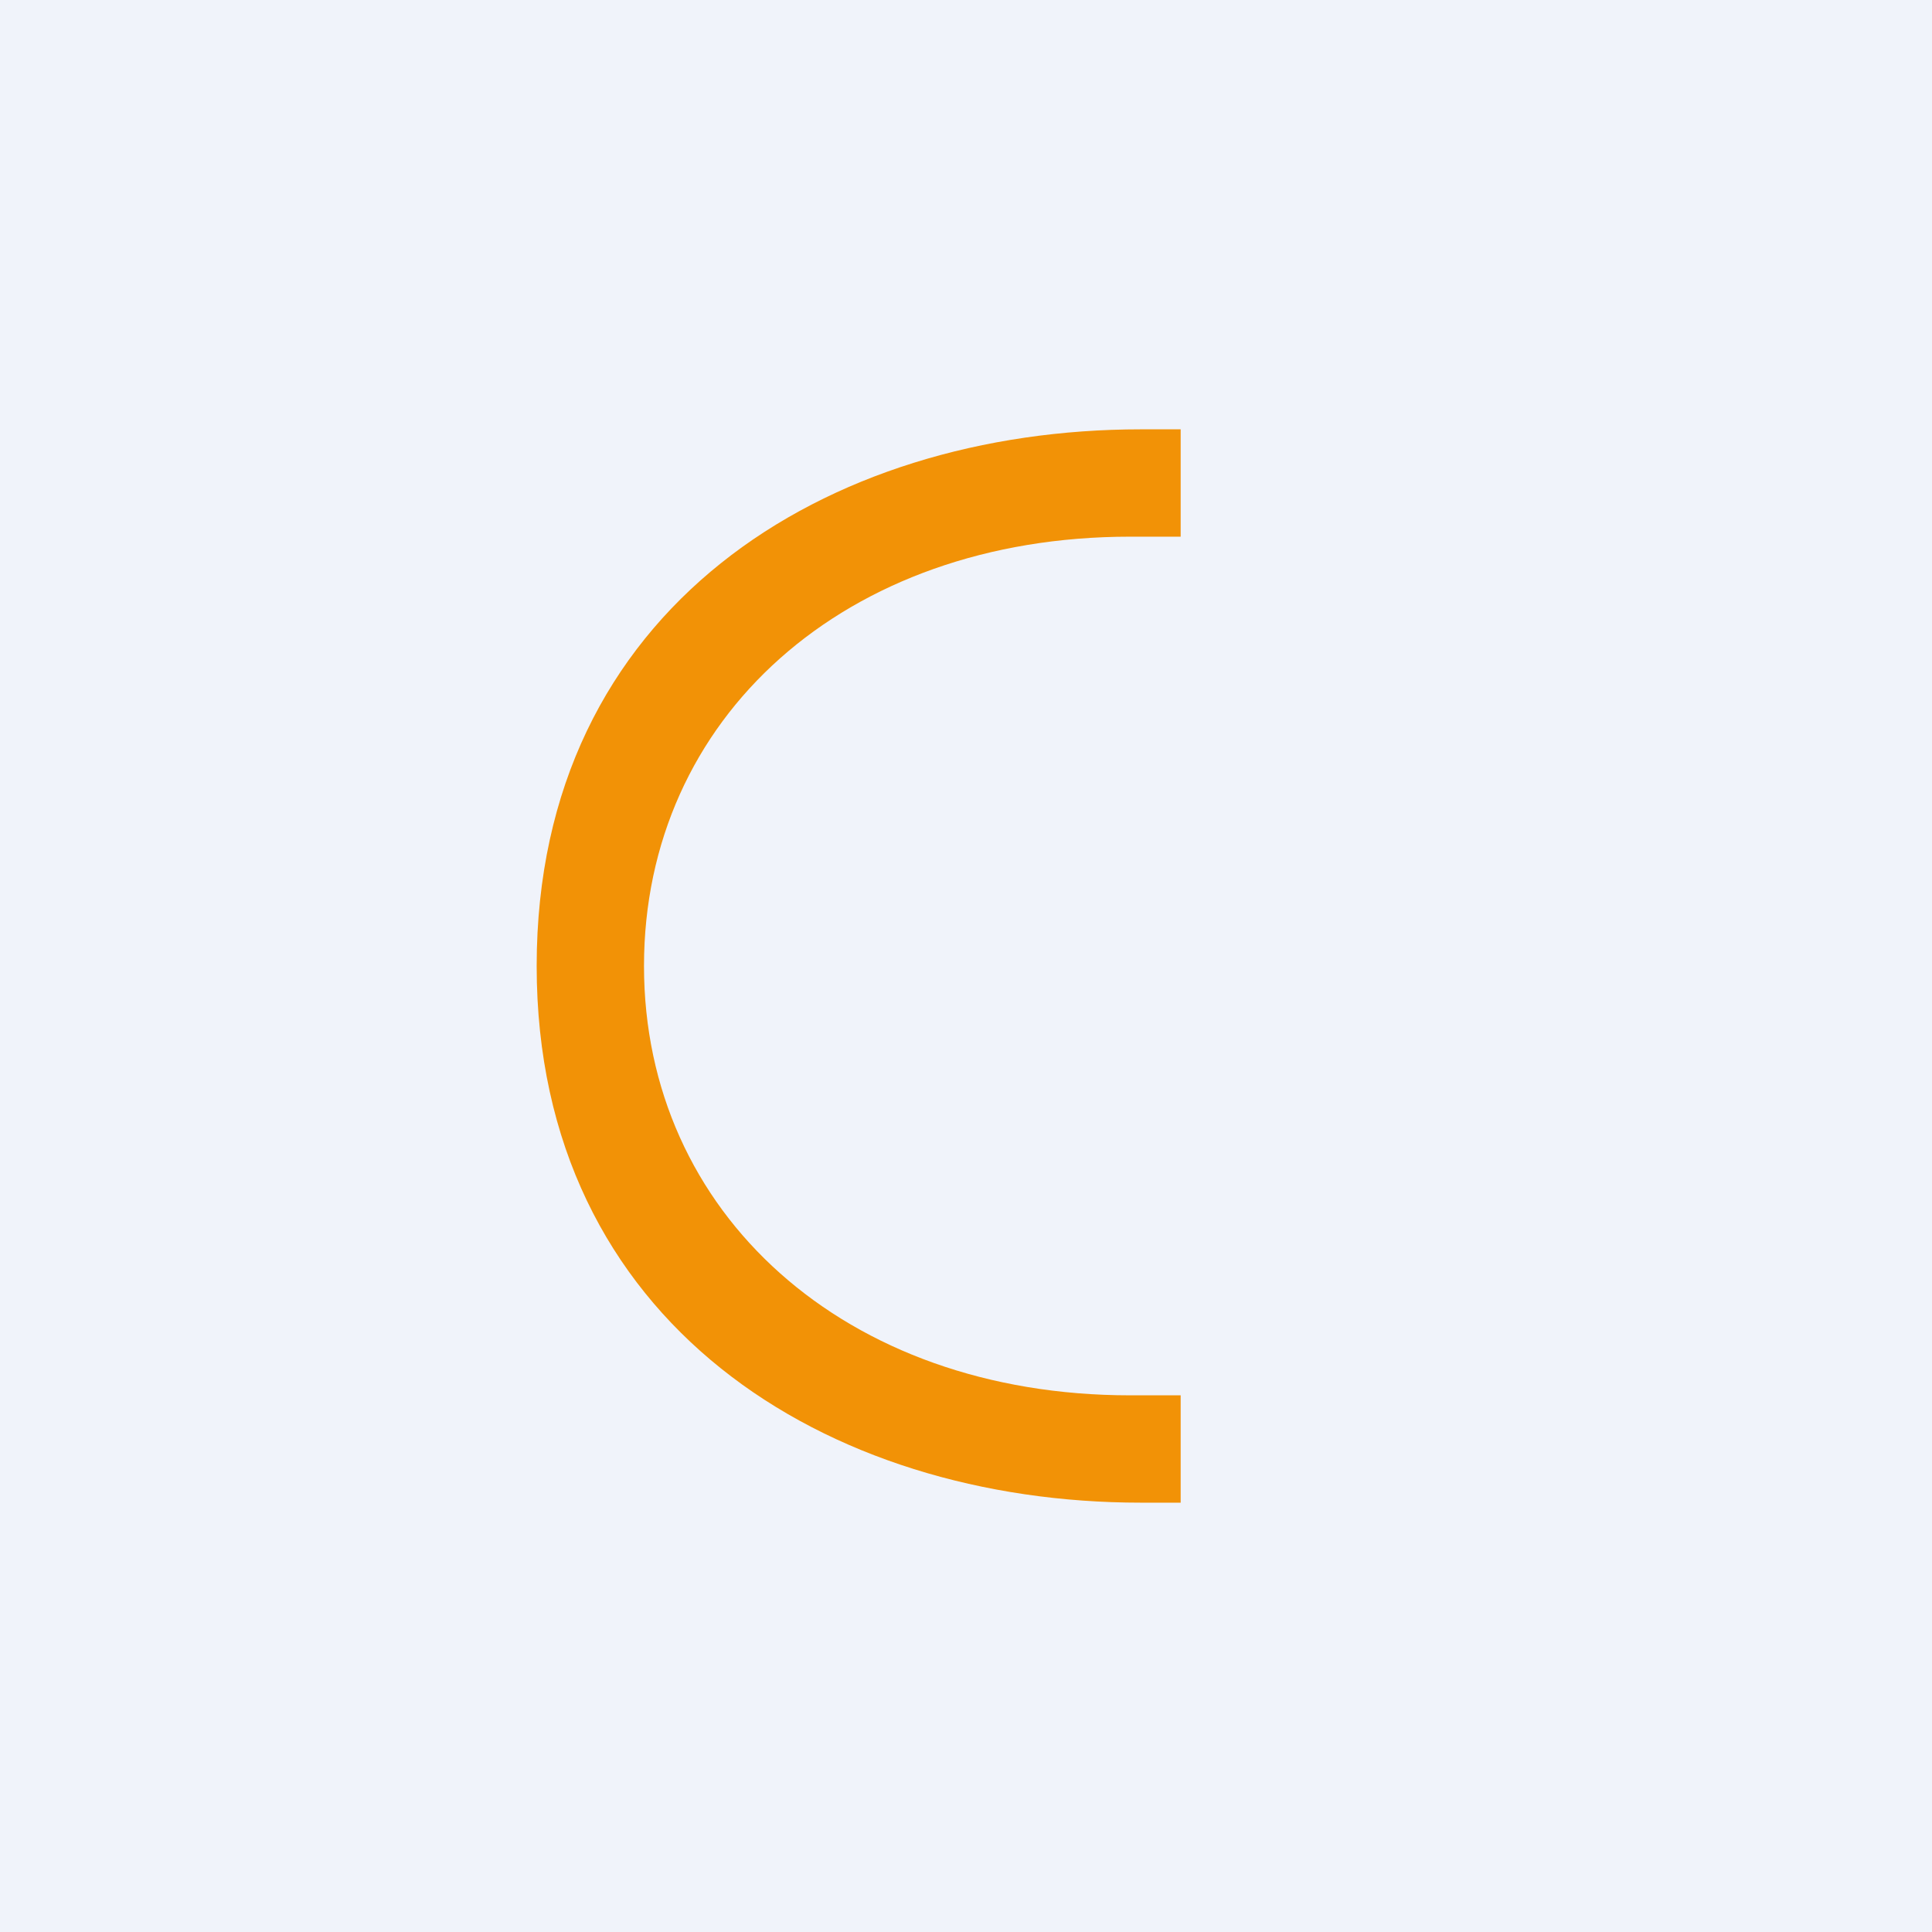
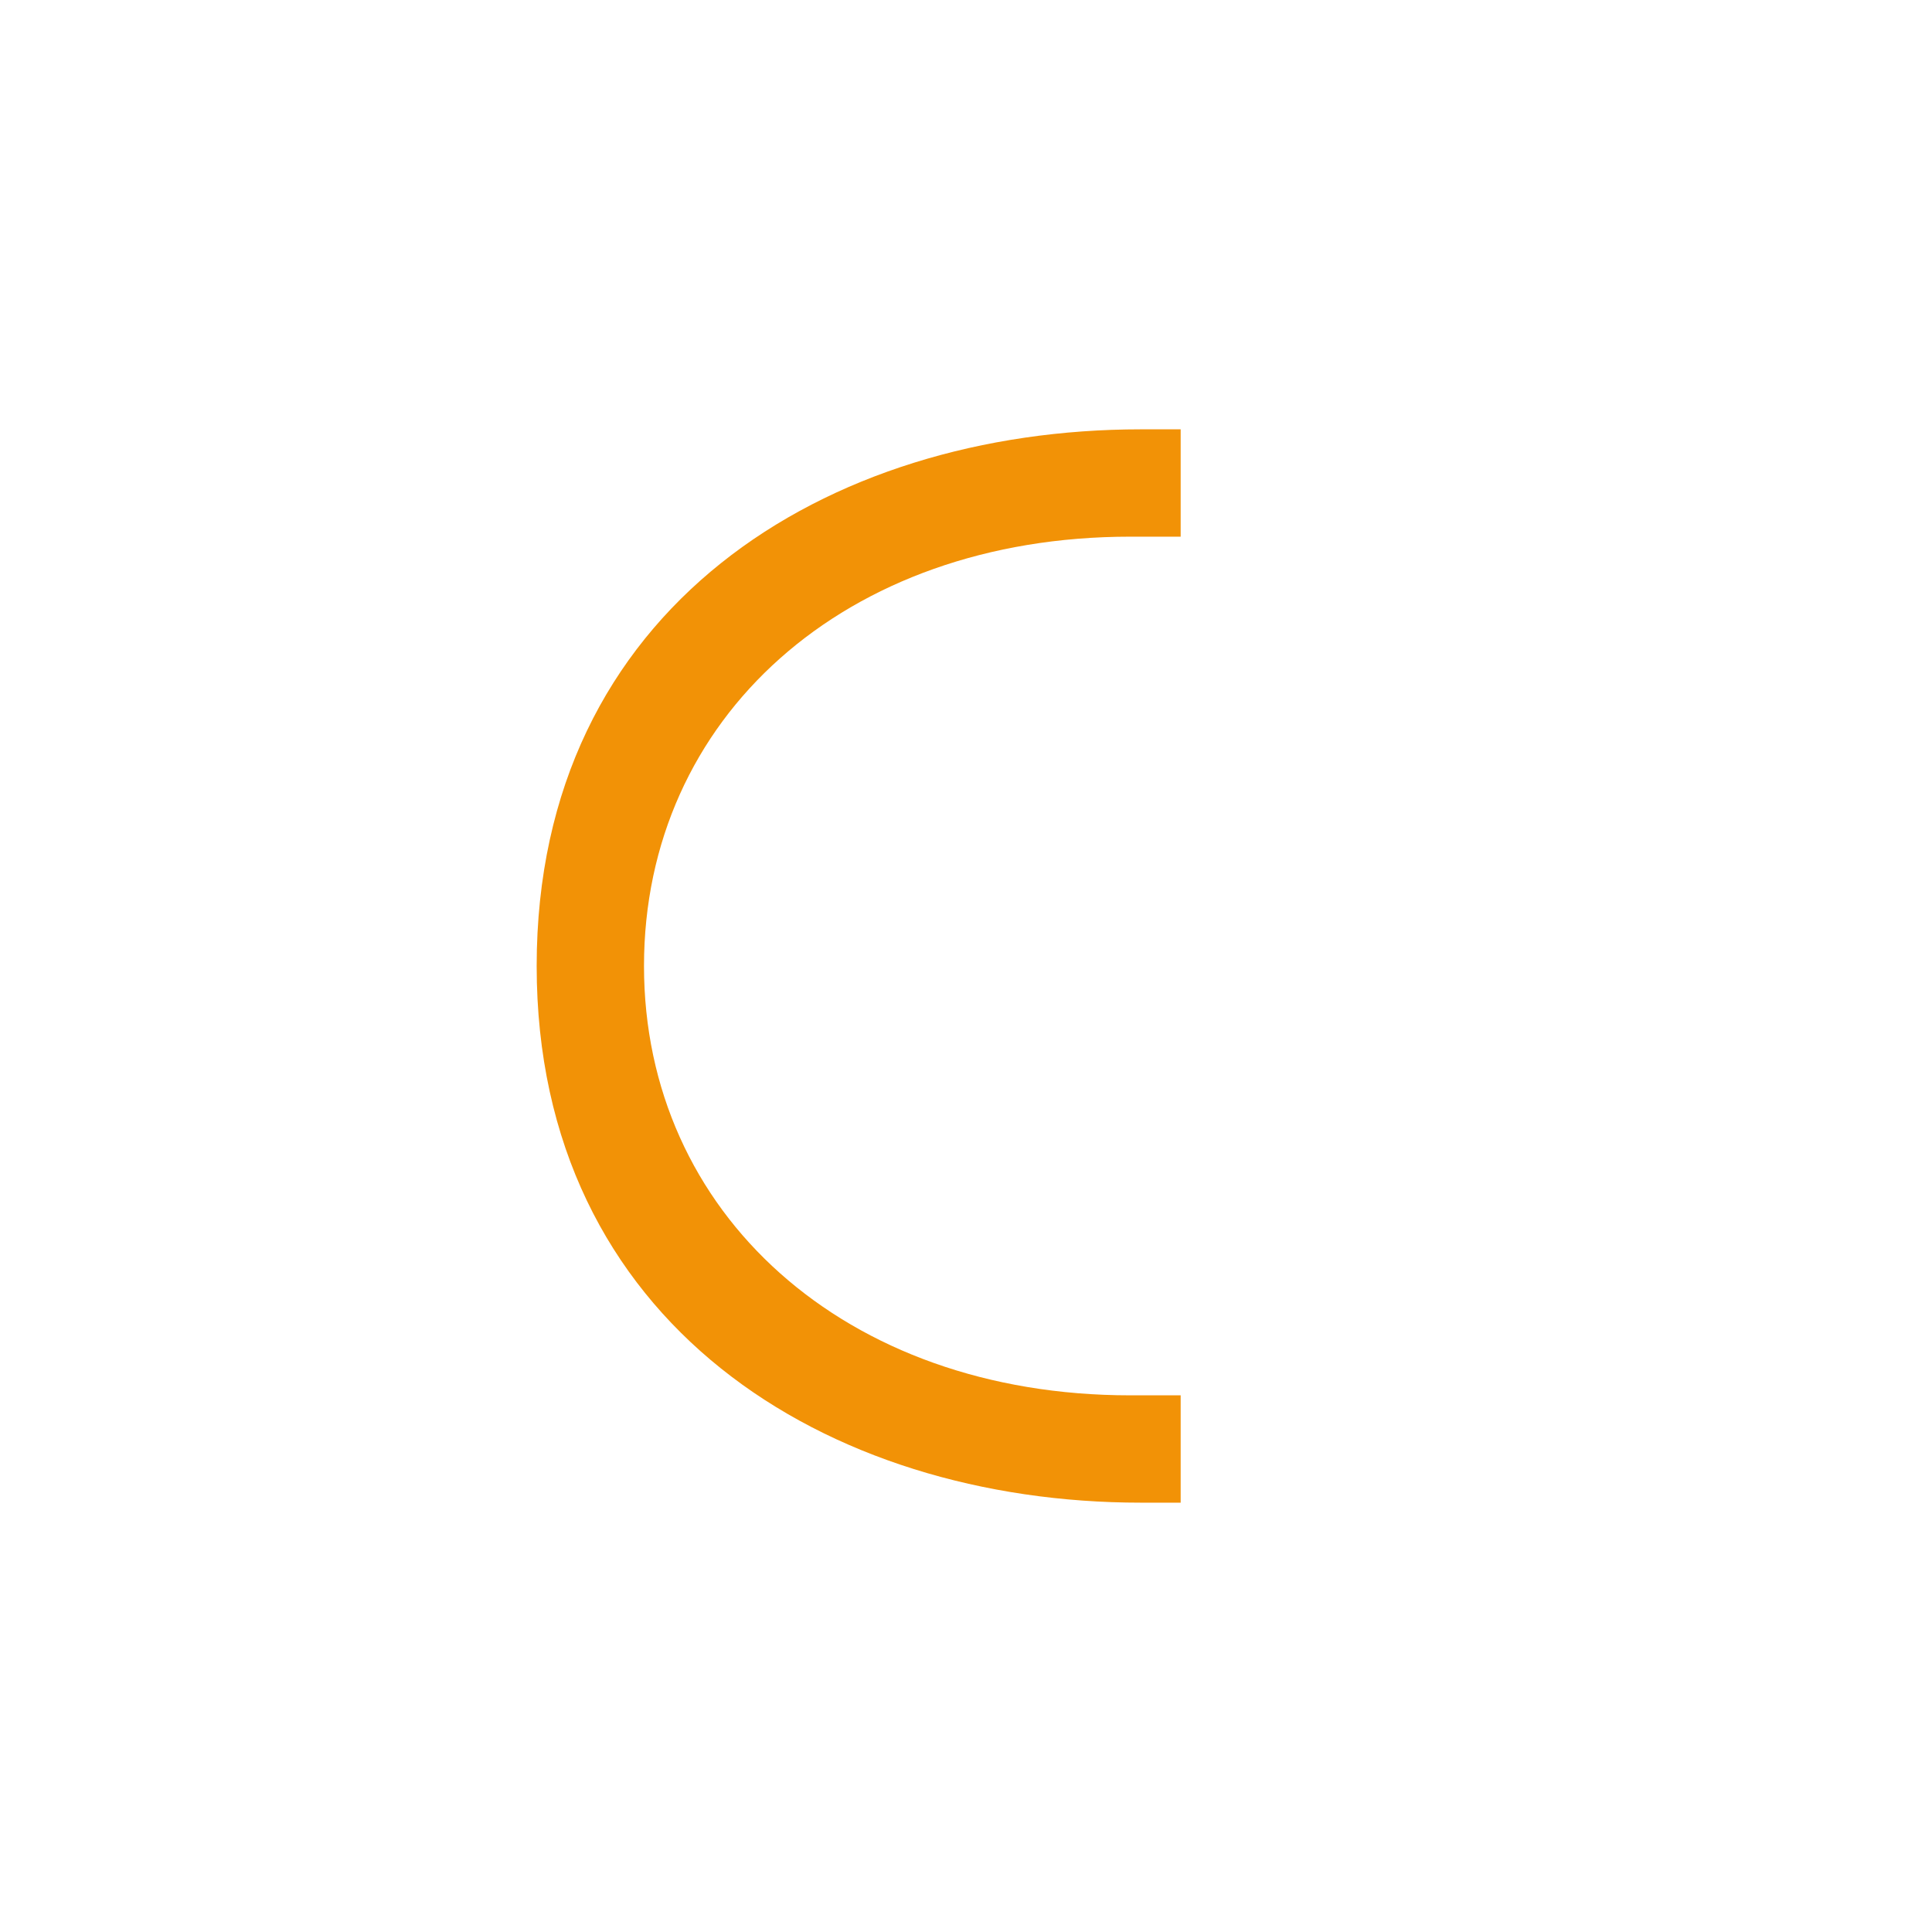
<svg xmlns="http://www.w3.org/2000/svg" width="18" height="18" viewBox="0 0 18 18">
-   <path fill="#F0F3FA" d="M0 0h18v18H0z" />
  <path d="M11 5h-.47C7.87 5 6 6.69 6 9c0 2.3 1.87 4 4.53 4H11v1h-.37C7.7 14 5 12.33 5 9c0-3.34 2.7-5 5.63-5H11v1Z" fill="#F29206" />
</svg>